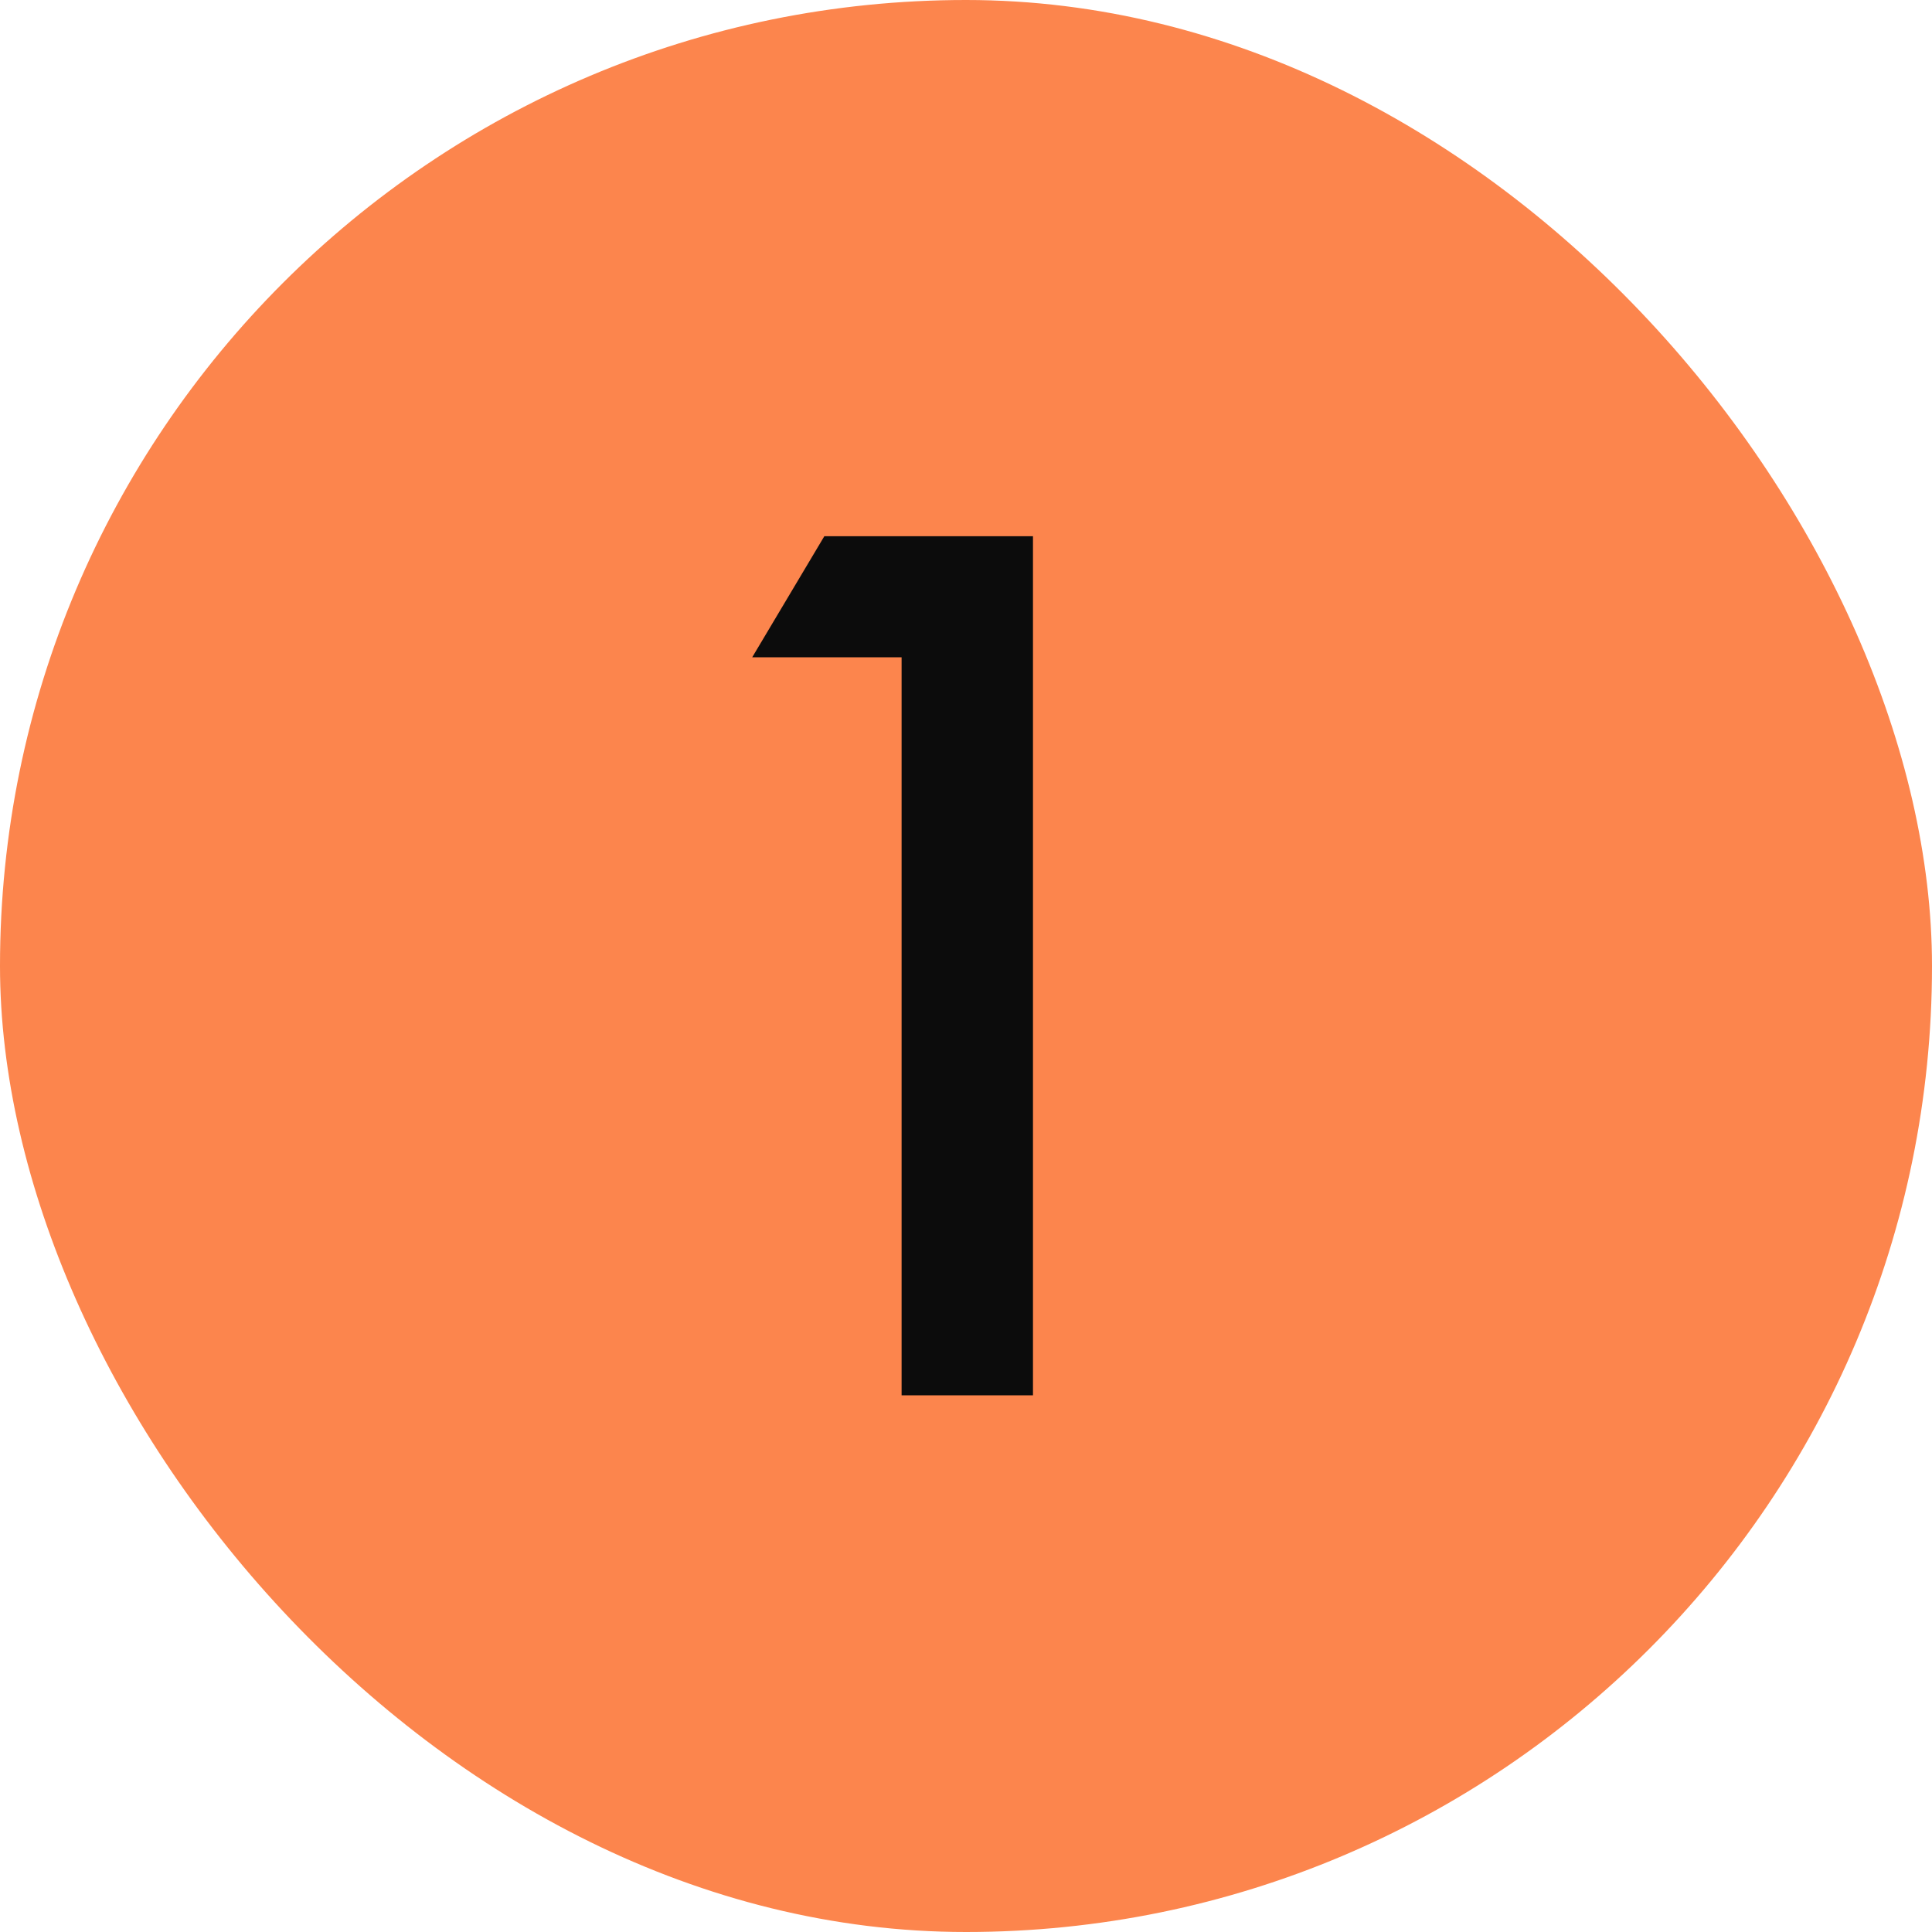
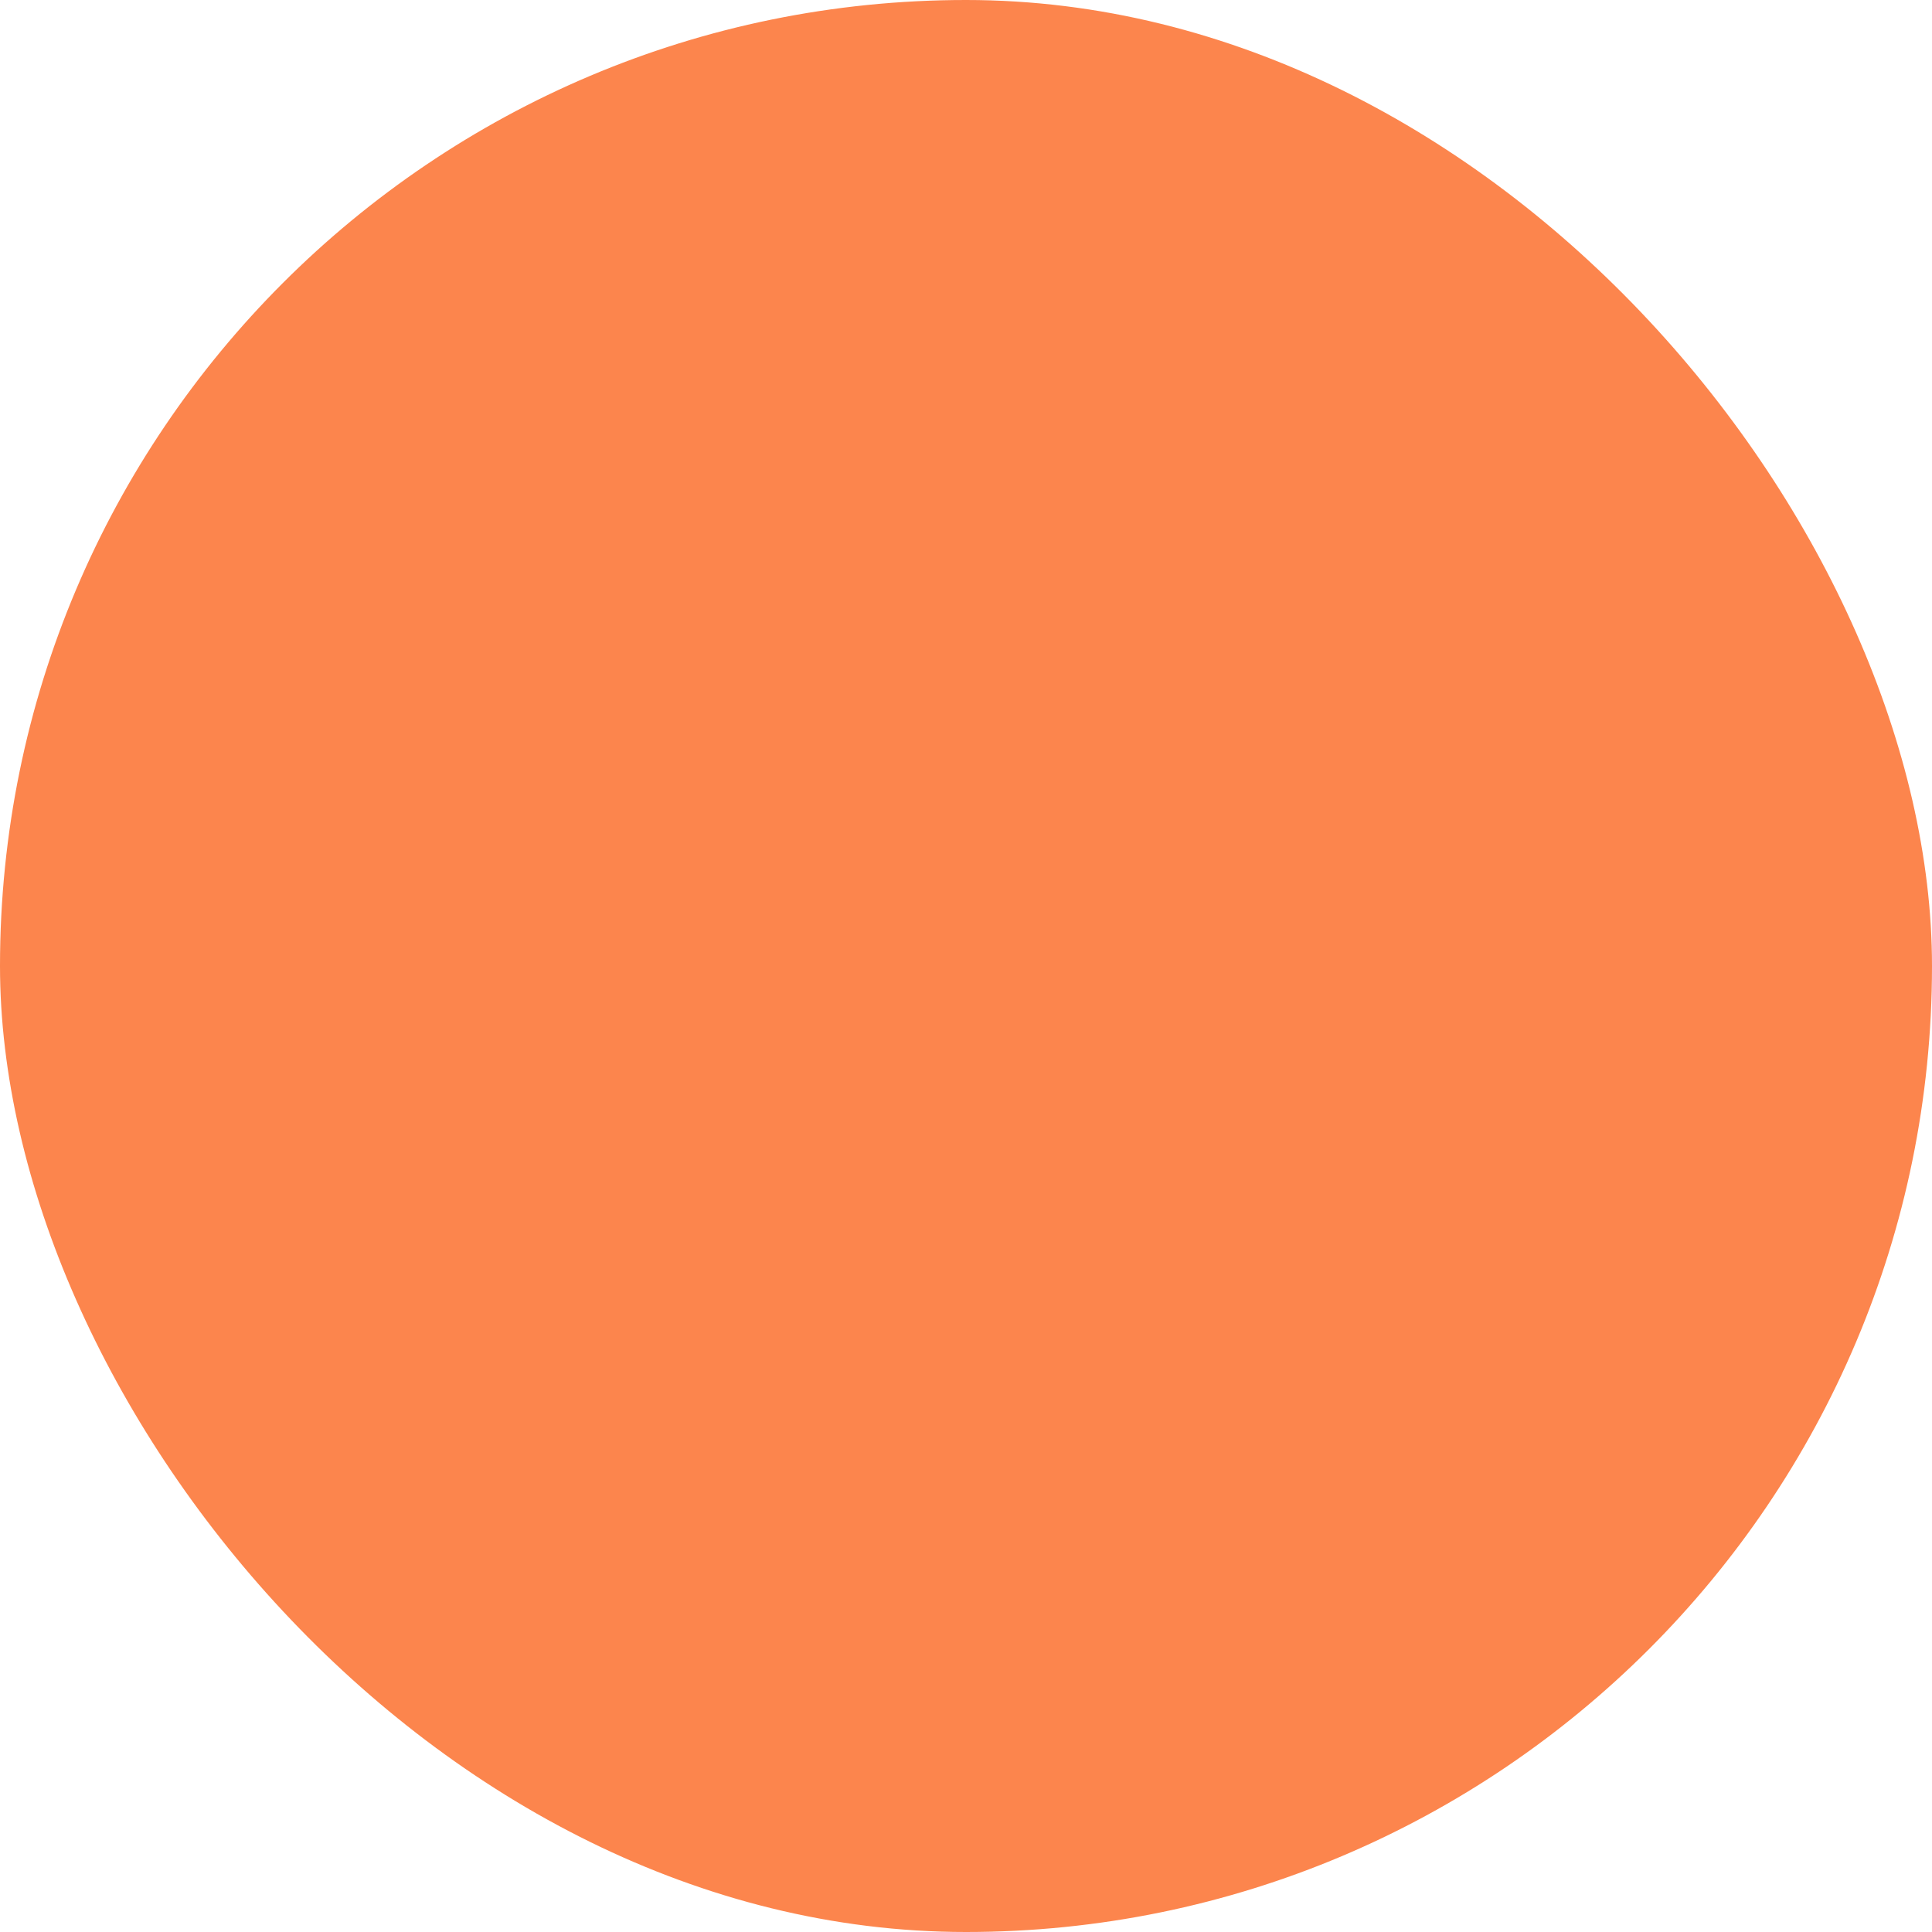
<svg xmlns="http://www.w3.org/2000/svg" width="45" height="45" viewBox="0 0 45 45" fill="none">
  <rect width="45" height="45" rx="22.5" fill="#FC854D" />
-   <path d="M21 32.5V15.31H17.52L19.2 12.49H24.06V32.5H21Z" fill="#0C0C0C" />
</svg>